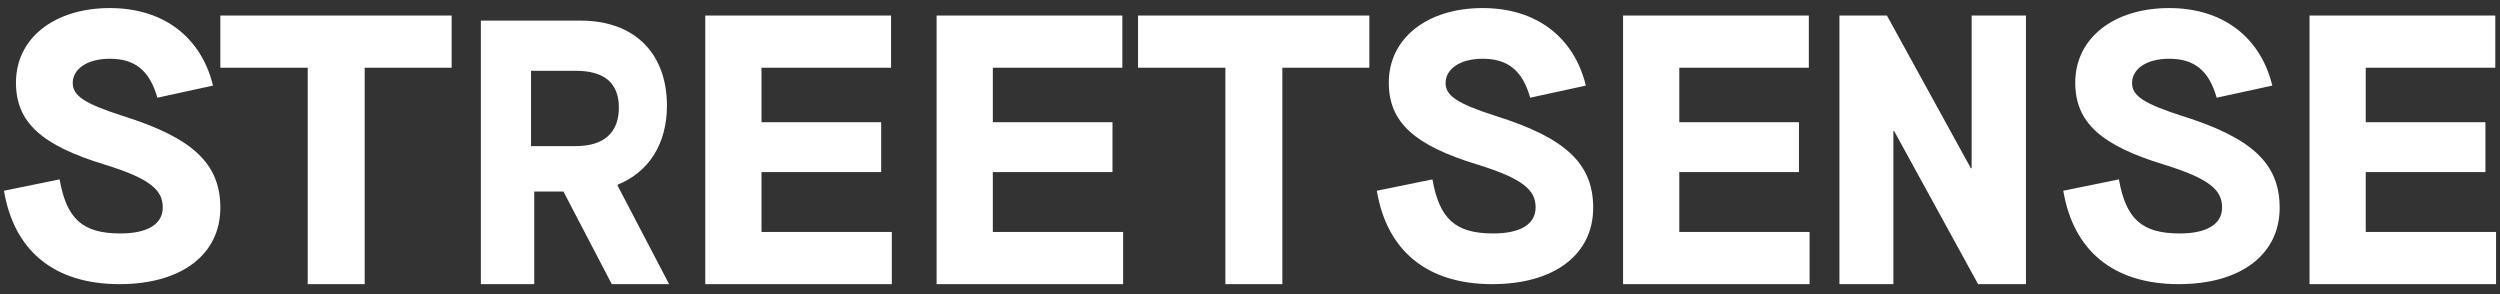
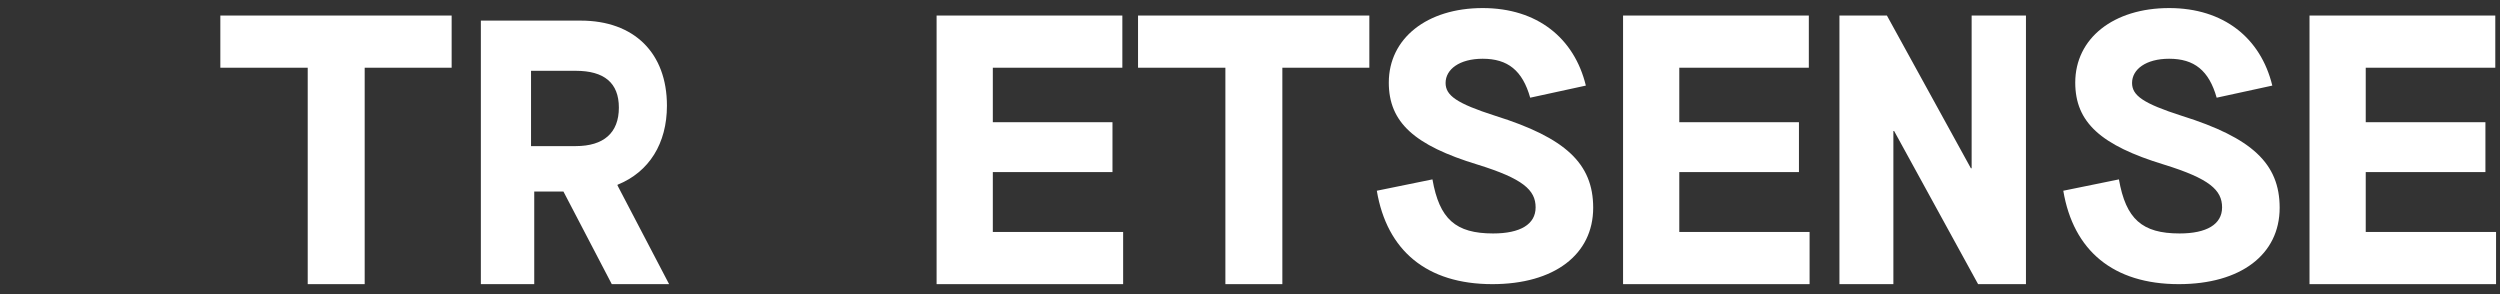
<svg xmlns="http://www.w3.org/2000/svg" width="102" height="12" viewBox="0 0 102 12" fill="none">
  <rect x="0" y="0" width="102" height="12" fill="#333333" stroke="none" />
-   <path d="M4.876 11.593C7.398 11.593 8.99 10.389 8.99 8.476C8.99 6.671 7.855 5.621 5.002 4.727C3.41 4.217 2.968 3.893 2.968 3.384C2.968 2.829 3.536 2.397 4.482 2.397C5.506 2.397 6.105 2.875 6.421 3.986L8.691 3.492C8.218 1.548 6.705 0.329 4.482 0.329C2.212 0.329 0.651 1.563 0.651 3.369C0.651 4.989 1.691 5.93 4.277 6.717C6.121 7.288 6.641 7.751 6.641 8.461C6.641 9.155 6.011 9.525 4.907 9.525C3.378 9.525 2.716 8.939 2.432 7.319L0.162 7.782C0.572 10.22 2.196 11.593 4.876 11.593Z" fill="white" />
  <path d="M12.555 11.593H14.879V2.763H18.427V0.634H8.99V2.763H12.555V11.593Z" fill="white" />
  <path fill-rule="evenodd" clip-rule="evenodd" d="M21.797 11.592H19.619V0.841H23.694C25.872 0.841 27.211 2.162 27.211 4.312C27.211 5.848 26.49 7.015 25.195 7.538V7.568L27.299 11.592H24.96L22.988 7.814H21.797V11.592ZM21.666 2.889V5.961H23.491C24.631 5.961 25.25 5.42 25.25 4.391C25.25 3.378 24.647 2.889 23.491 2.889H21.666Z" fill="white" />
-   <path d="M28.775 11.593H36.386V9.464H31.069V7.021H35.952V4.986H31.069V2.763H36.355V0.634H28.775V11.593Z" fill="white" />
  <path d="M38.213 11.593H45.824V9.464H40.507V7.021H45.389V4.986H40.507V2.763H45.792V0.634H38.213V11.593Z" fill="white" />
  <path d="M49.996 11.593H52.32V2.763H55.869V0.634H46.432V2.763H49.996V11.593Z" fill="white" />
  <path d="M60.888 11.593C63.41 11.593 65.002 10.389 65.002 8.476C65.002 6.671 63.867 5.621 61.014 4.727C59.421 4.217 58.98 3.893 58.98 3.384C58.98 2.829 59.547 2.397 60.493 2.397C61.518 2.397 62.117 2.875 62.432 3.986L64.703 3.492C64.23 1.548 62.716 0.329 60.493 0.329C58.223 0.329 56.663 1.563 56.663 3.369C56.663 4.989 57.703 5.93 60.288 6.717C62.133 7.288 62.653 7.751 62.653 8.461C62.653 9.155 62.023 9.525 60.919 9.525C59.39 9.525 58.728 8.939 58.444 7.319L56.174 7.782C56.584 10.22 58.208 11.593 60.888 11.593Z" fill="white" />
  <path d="M66.221 11.593H73.831V9.464H68.515V7.021H73.397V4.986H68.515V2.763H73.8V0.634H66.221V11.593Z" fill="white" />
  <path d="M75.049 11.593H77.25V5.346H77.281L80.706 11.593H82.659V0.634H80.443V6.865H80.412L76.986 0.634H75.049V11.593Z" fill="white" />
  <path d="M88.895 11.593C91.418 11.593 93.01 10.389 93.01 8.476C93.01 6.671 91.875 5.621 89.021 4.727C87.429 4.217 86.988 3.893 86.988 3.384C86.988 2.829 87.555 2.397 88.501 2.397C89.526 2.397 90.125 2.875 90.44 3.986L92.71 3.492C92.237 1.548 90.724 0.329 88.501 0.329C86.231 0.329 84.67 1.563 84.67 3.369C84.67 4.989 85.711 5.93 88.296 6.717C90.141 7.288 90.661 7.751 90.661 8.461C90.661 9.155 90.03 9.525 88.927 9.525C87.398 9.525 86.736 8.939 86.452 7.319L84.182 7.782C84.591 10.22 86.215 11.593 88.895 11.593Z" fill="white" />
  <path d="M94.228 11.593H101.839V9.464H96.522V7.021H101.405V4.986H96.522V2.763H101.808V0.634H94.228V11.593Z" fill="white" />
</svg>